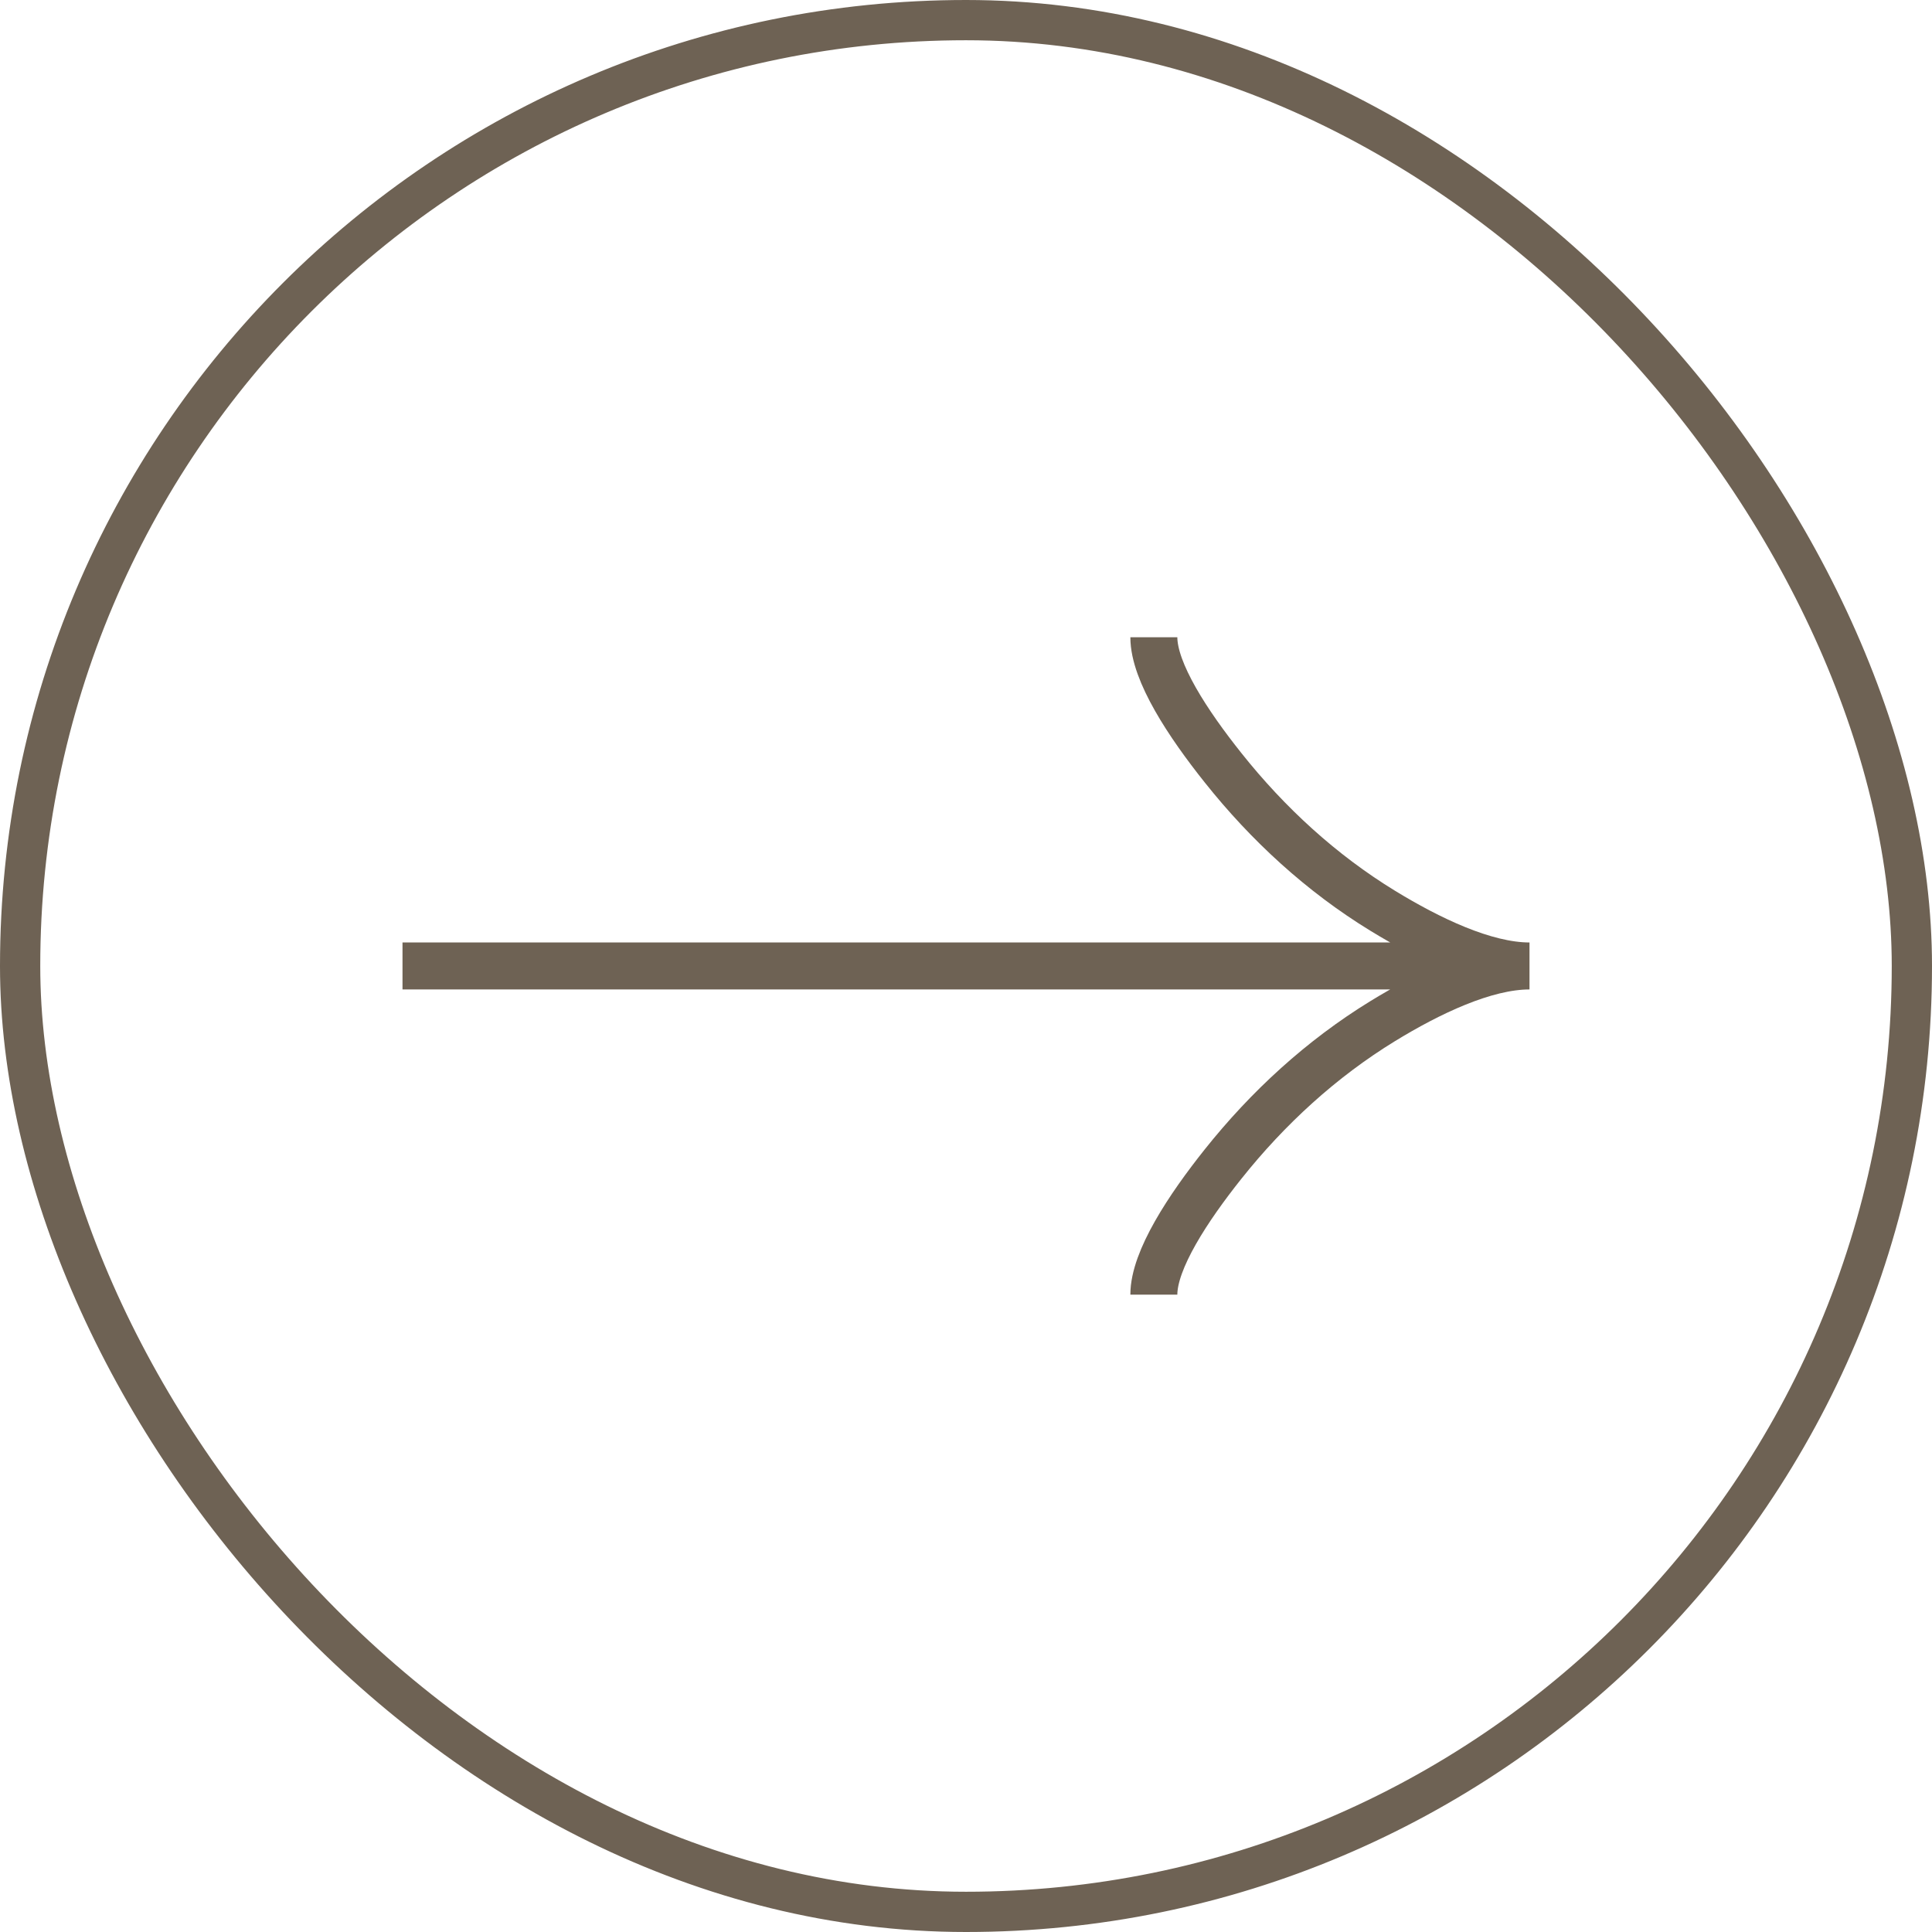
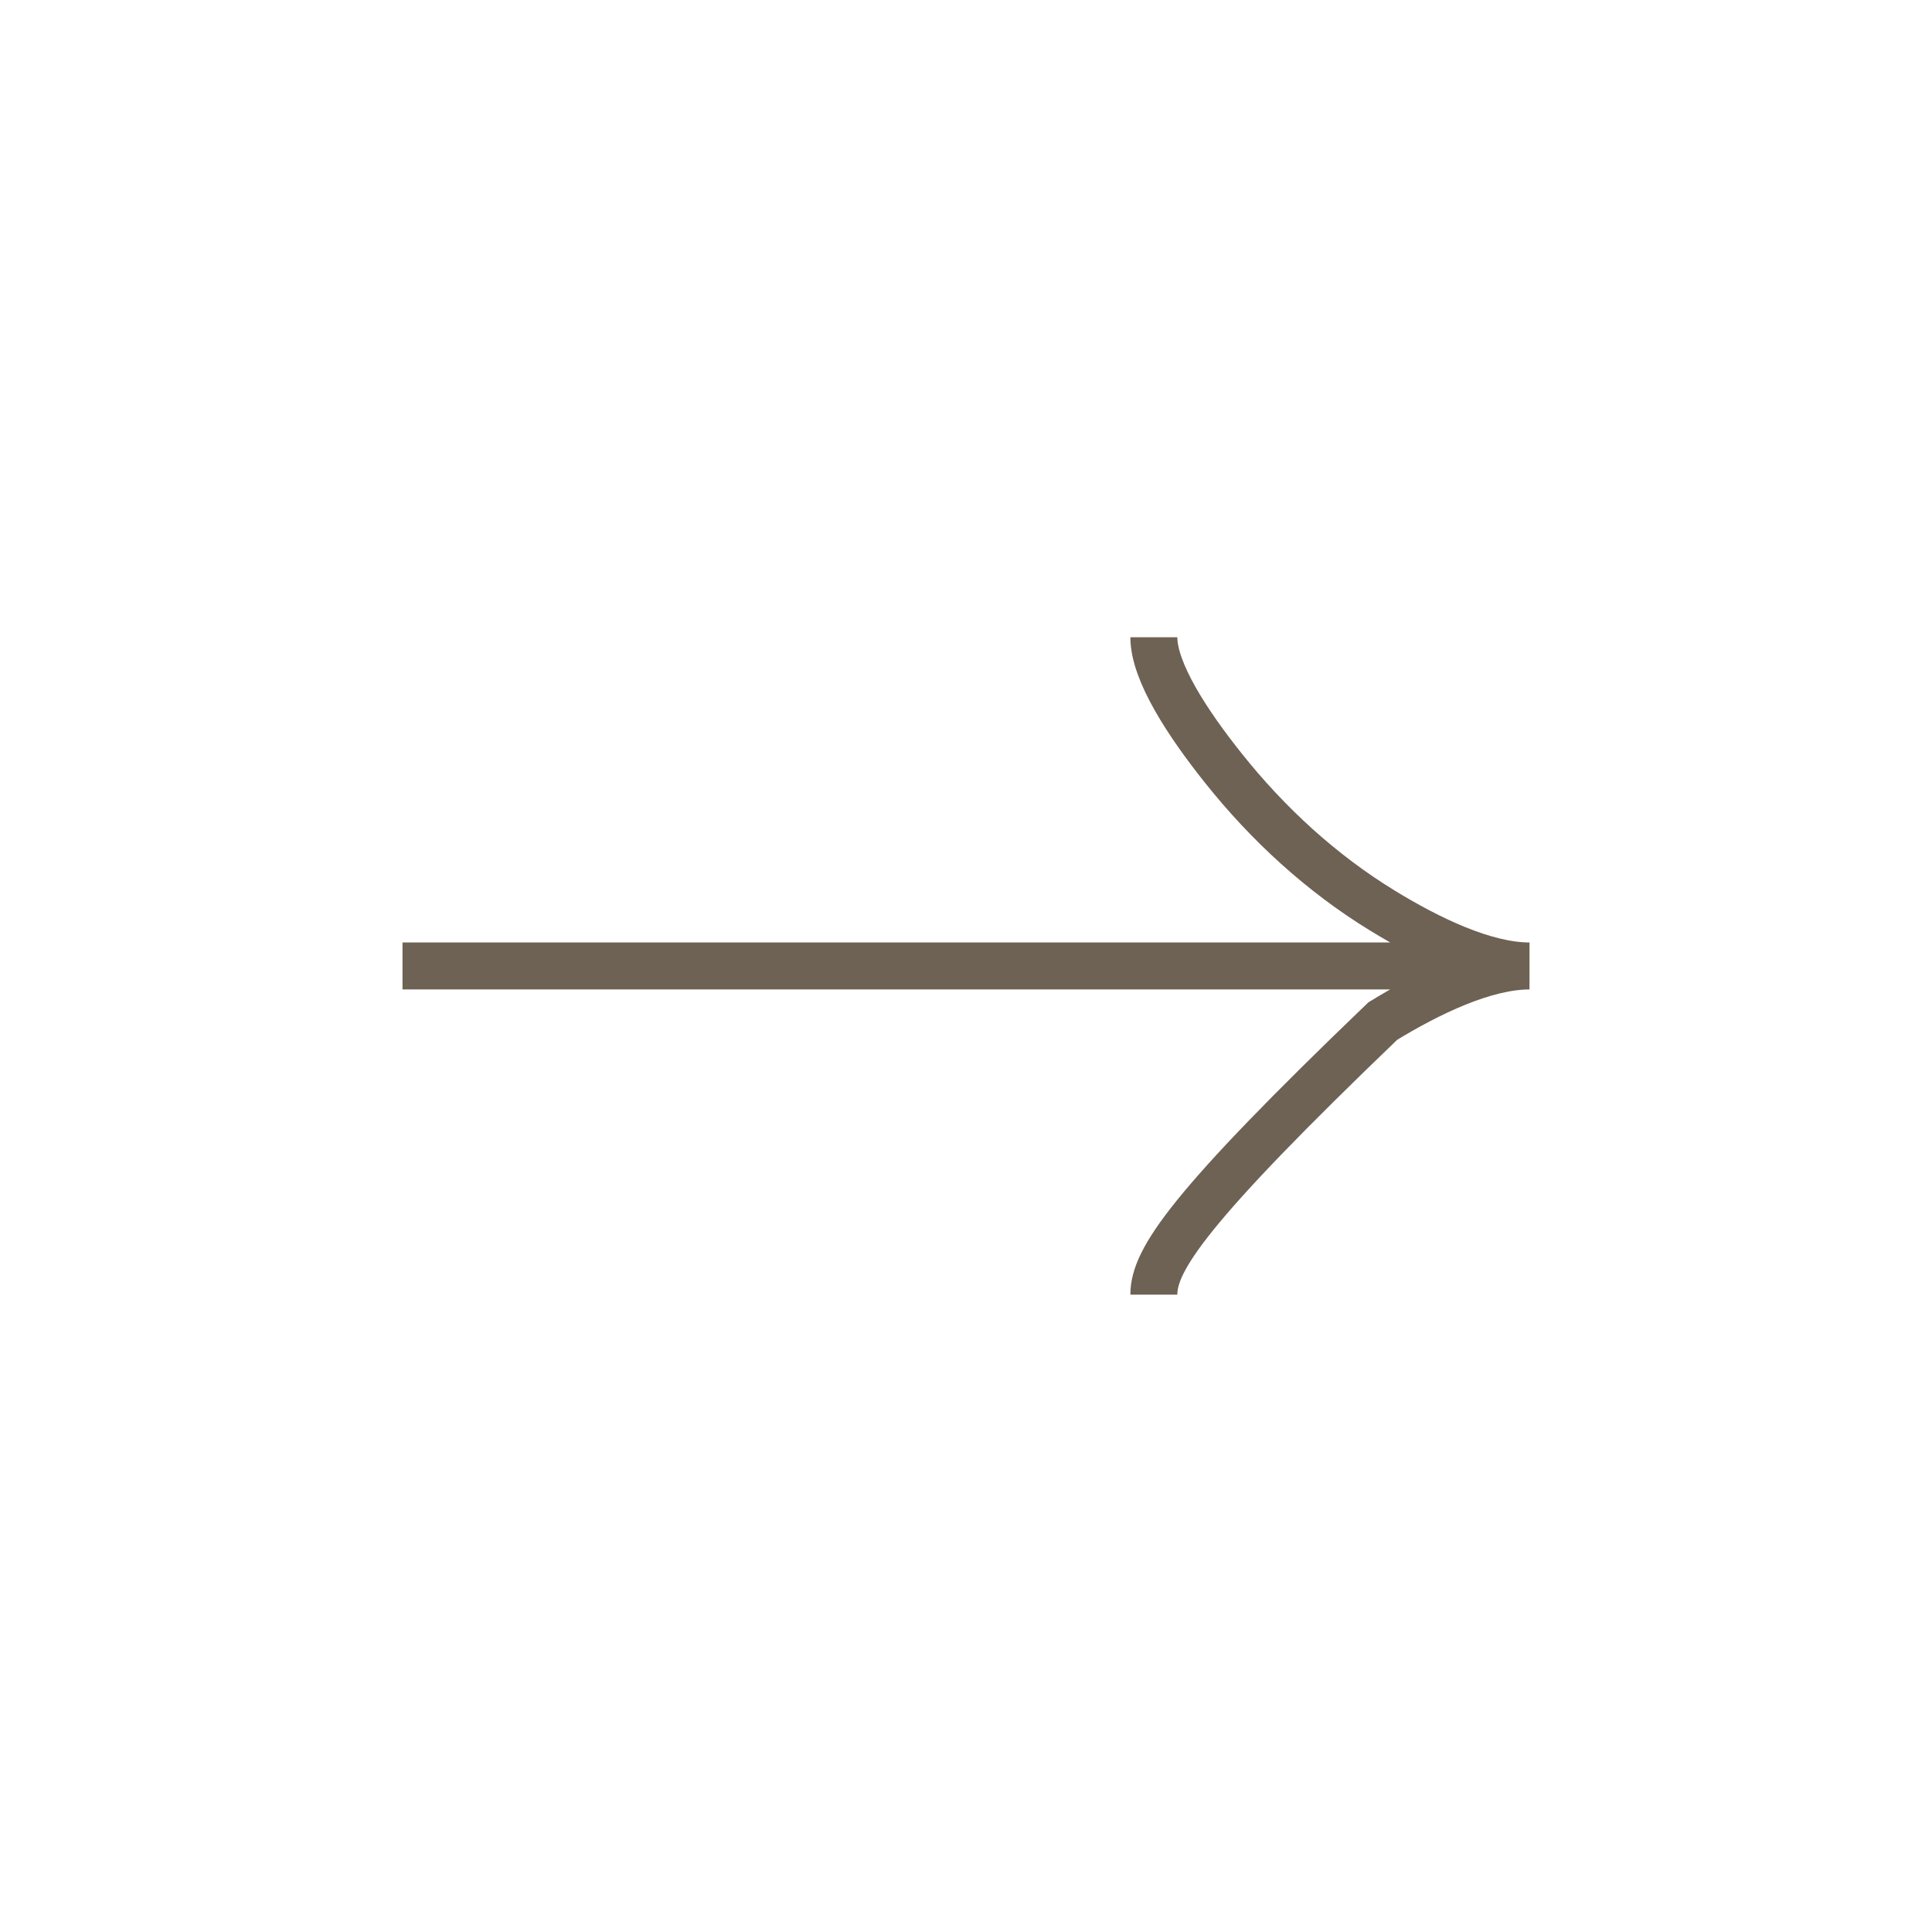
<svg xmlns="http://www.w3.org/2000/svg" width="48" height="48" viewBox="0 0 48 48" fill="none">
-   <rect x="0.5" y="0.5" width="47" height="47" rx="23.5" stroke="#6E6254" />
-   <path d="M28.667 15.832C28.667 16.698 29.522 17.99 30.387 19.075C31.5 20.475 32.831 21.697 34.355 22.629C35.499 23.328 36.885 23.999 38 23.999M38 23.999C36.885 23.999 35.498 24.669 34.355 25.368C32.831 26.302 31.5 27.523 30.387 28.921C29.522 30.007 28.667 31.302 28.667 32.165M38 23.999H10" stroke="#6E6254" stroke-width="1.167" />
+   <path d="M28.667 15.832C28.667 16.698 29.522 17.99 30.387 19.075C31.5 20.475 32.831 21.697 34.355 22.629C35.499 23.328 36.885 23.999 38 23.999M38 23.999C36.885 23.999 35.498 24.669 34.355 25.368C29.522 30.007 28.667 31.302 28.667 32.165M38 23.999H10" stroke="#6E6254" stroke-width="1.167" />
</svg>